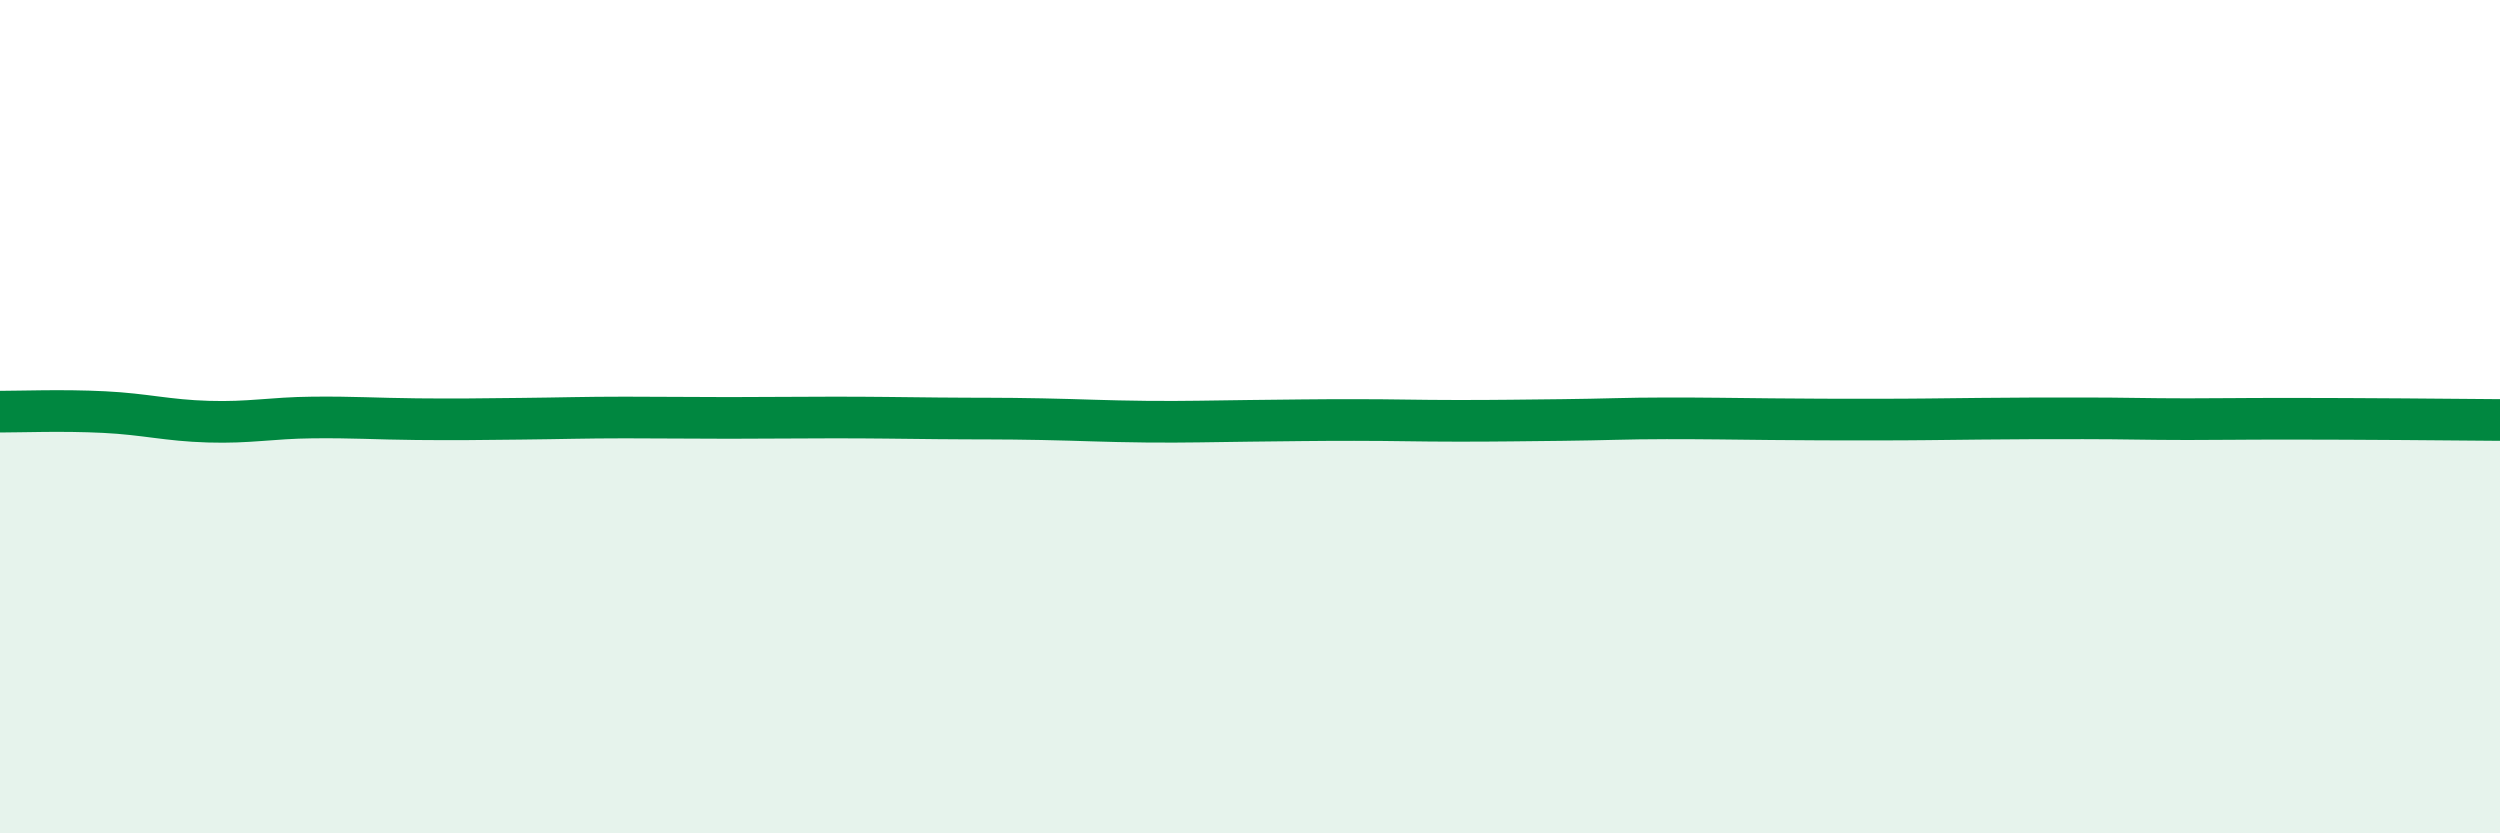
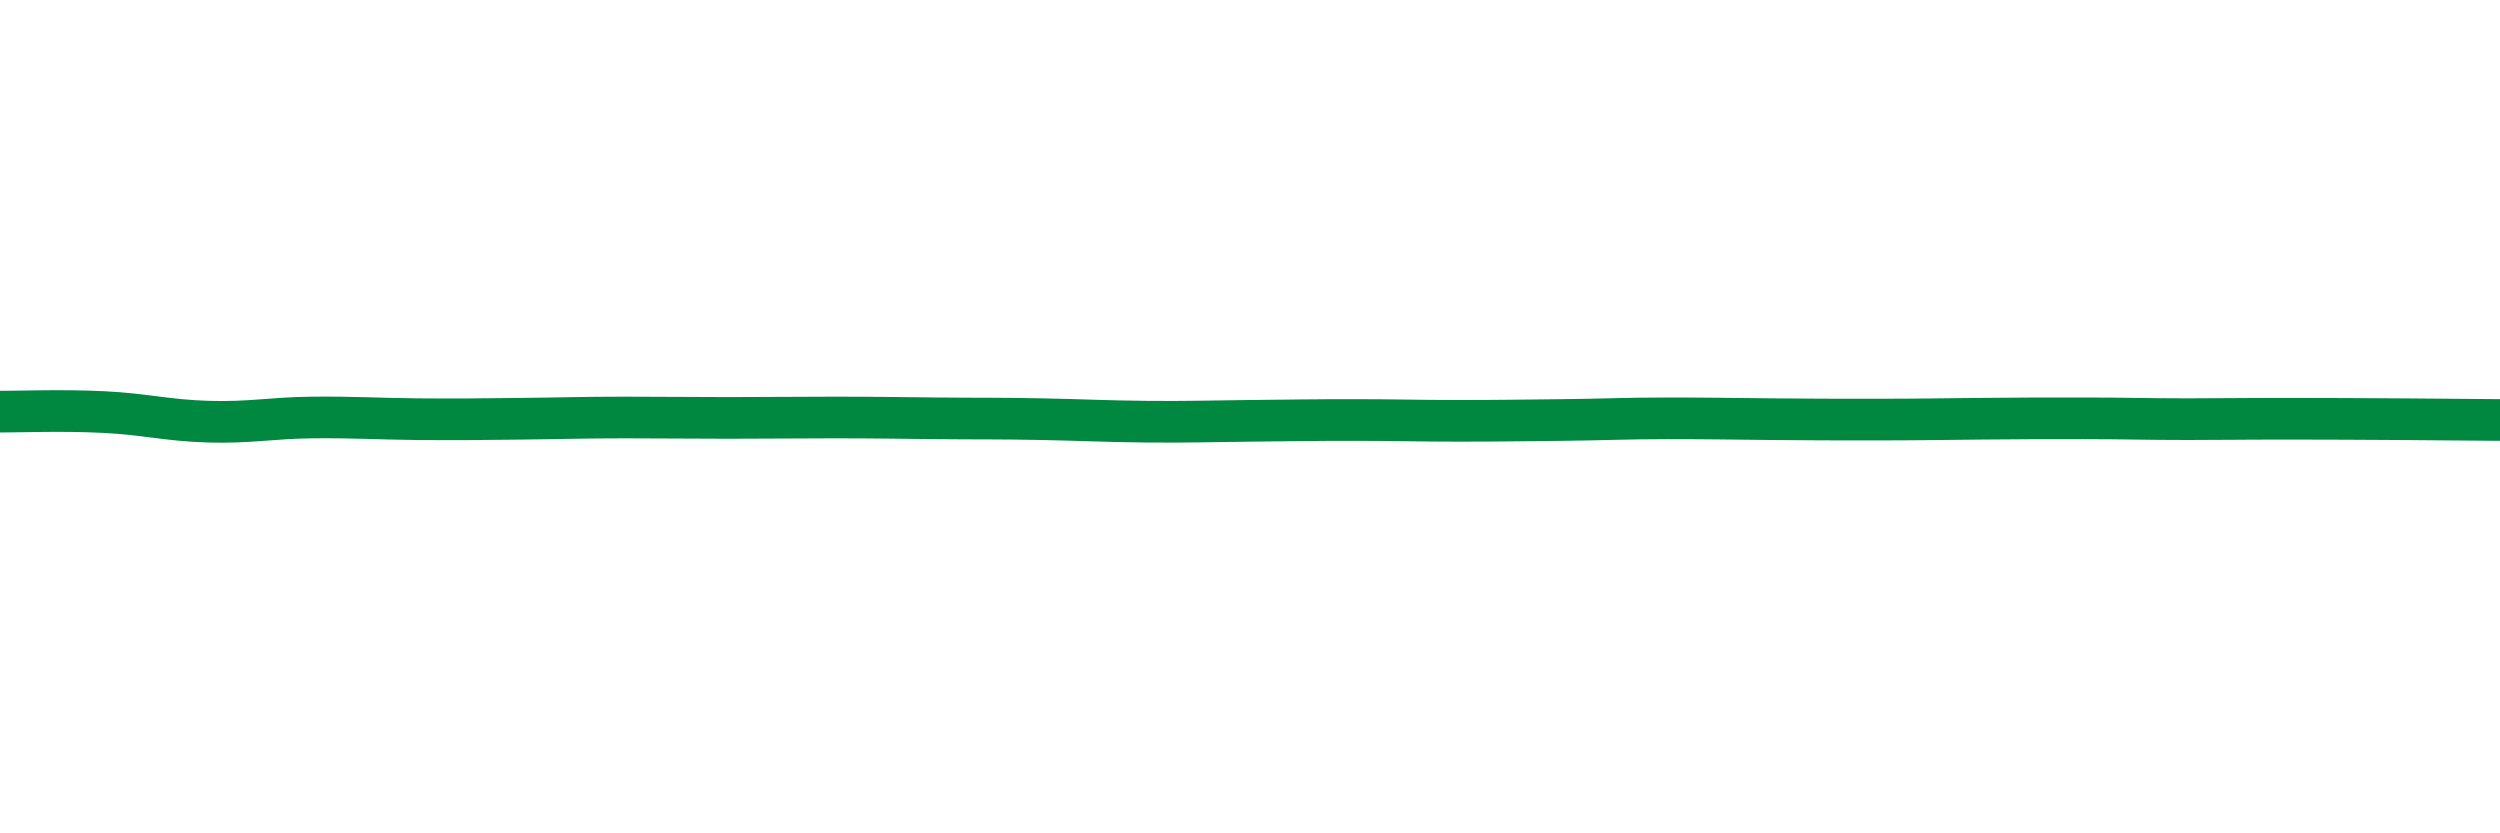
<svg xmlns="http://www.w3.org/2000/svg" width="60" height="20" viewBox="0 0 60 20">
-   <path d="M 0,9.88 C 0.5,9.88 1.5,9.84 2.5,9.89 C 3.5,9.94 4,10.09 5,10.12 C 6,10.15 6.5,10.03 7.5,10.02 C 8.5,10.01 9,10.05 10,10.06 C 11,10.07 11.5,10.06 12.5,10.05 C 13.5,10.04 14,10.02 15,10.02 C 16,10.02 16.5,10.03 17.5,10.03 C 18.5,10.03 19,10.02 20,10.02 C 21,10.02 21.5,10.03 22.5,10.04 C 23.5,10.05 24,10.04 25,10.06 C 26,10.08 26.5,10.11 27.5,10.12 C 28.5,10.13 29,10.11 30,10.1 C 31,10.09 31.5,10.08 32.5,10.08 C 33.5,10.08 34,10.1 35,10.1 C 36,10.1 36.5,10.09 37.5,10.08 C 38.5,10.07 39,10.04 40,10.04 C 41,10.04 41.5,10.05 42.5,10.06 C 43.5,10.07 44,10.07 45,10.07 C 46,10.07 46.5,10.06 47.5,10.05 C 48.5,10.04 49,10.04 50,10.04 C 51,10.04 51.5,10.06 52.5,10.06 C 53.5,10.06 53.5,10.05 55,10.05 C 56.5,10.05 59,10.07 60,10.08L60 20L0 20Z" fill="#008740" opacity="0.1" stroke-linecap="round" stroke-linejoin="round" />
  <path d="M 0,9.88 C 0.5,9.88 1.5,9.84 2.5,9.89 C 3.5,9.94 4,10.09 5,10.12 C 6,10.15 6.5,10.03 7.5,10.02 C 8.5,10.01 9,10.05 10,10.06 C 11,10.07 11.5,10.06 12.5,10.05 C 13.5,10.04 14,10.02 15,10.02 C 16,10.02 16.5,10.03 17.5,10.03 C 18.5,10.03 19,10.02 20,10.02 C 21,10.02 21.5,10.03 22.5,10.04 C 23.5,10.05 24,10.04 25,10.06 C 26,10.08 26.5,10.11 27.5,10.12 C 28.5,10.13 29,10.11 30,10.1 C 31,10.09 31.5,10.08 32.5,10.08 C 33.5,10.08 34,10.1 35,10.1 C 36,10.1 36.5,10.09 37.5,10.08 C 38.5,10.07 39,10.04 40,10.04 C 41,10.04 41.5,10.05 42.5,10.06 C 43.5,10.07 44,10.07 45,10.07 C 46,10.07 46.5,10.06 47.5,10.05 C 48.5,10.04 49,10.04 50,10.04 C 51,10.04 51.5,10.06 52.5,10.06 C 53.5,10.06 53.5,10.05 55,10.05 C 56.5,10.05 59,10.07 60,10.08" stroke="#008740" stroke-width="1" fill="none" stroke-linecap="round" stroke-linejoin="round" />
</svg>